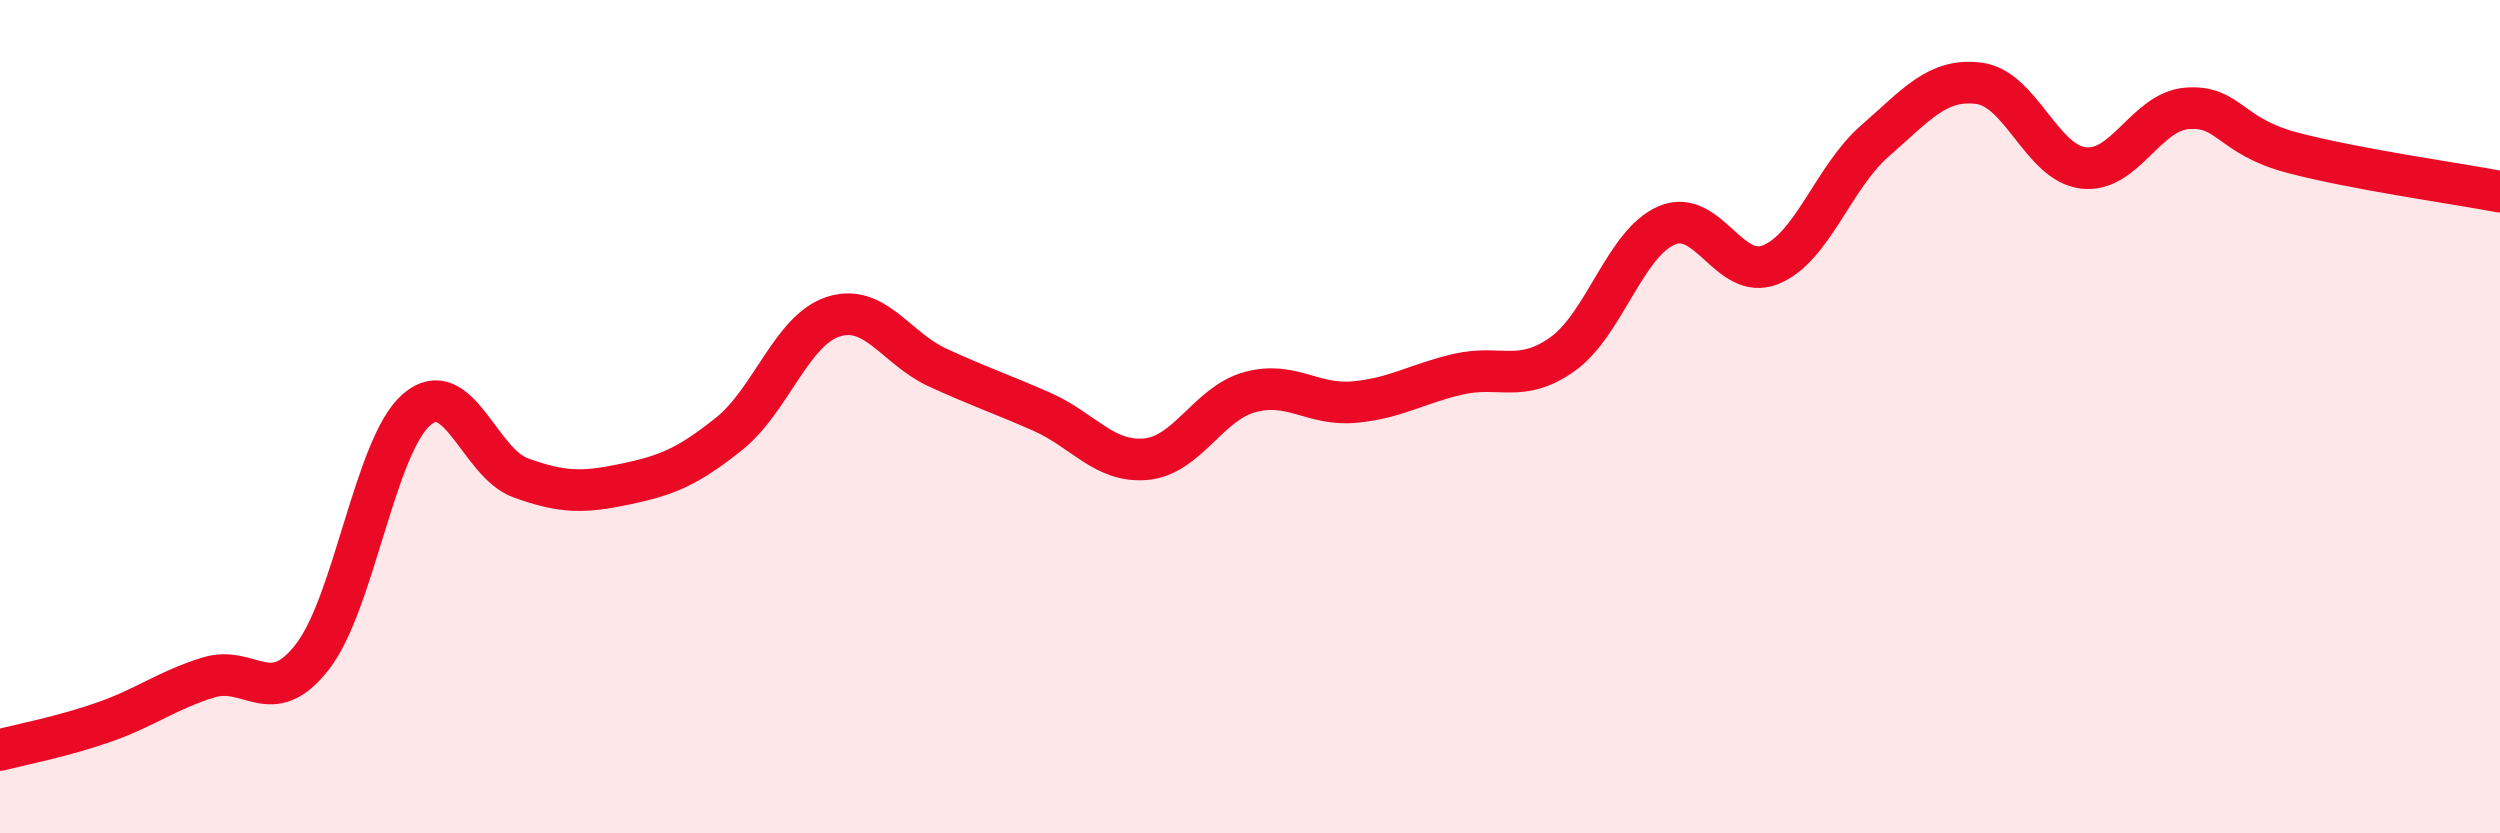
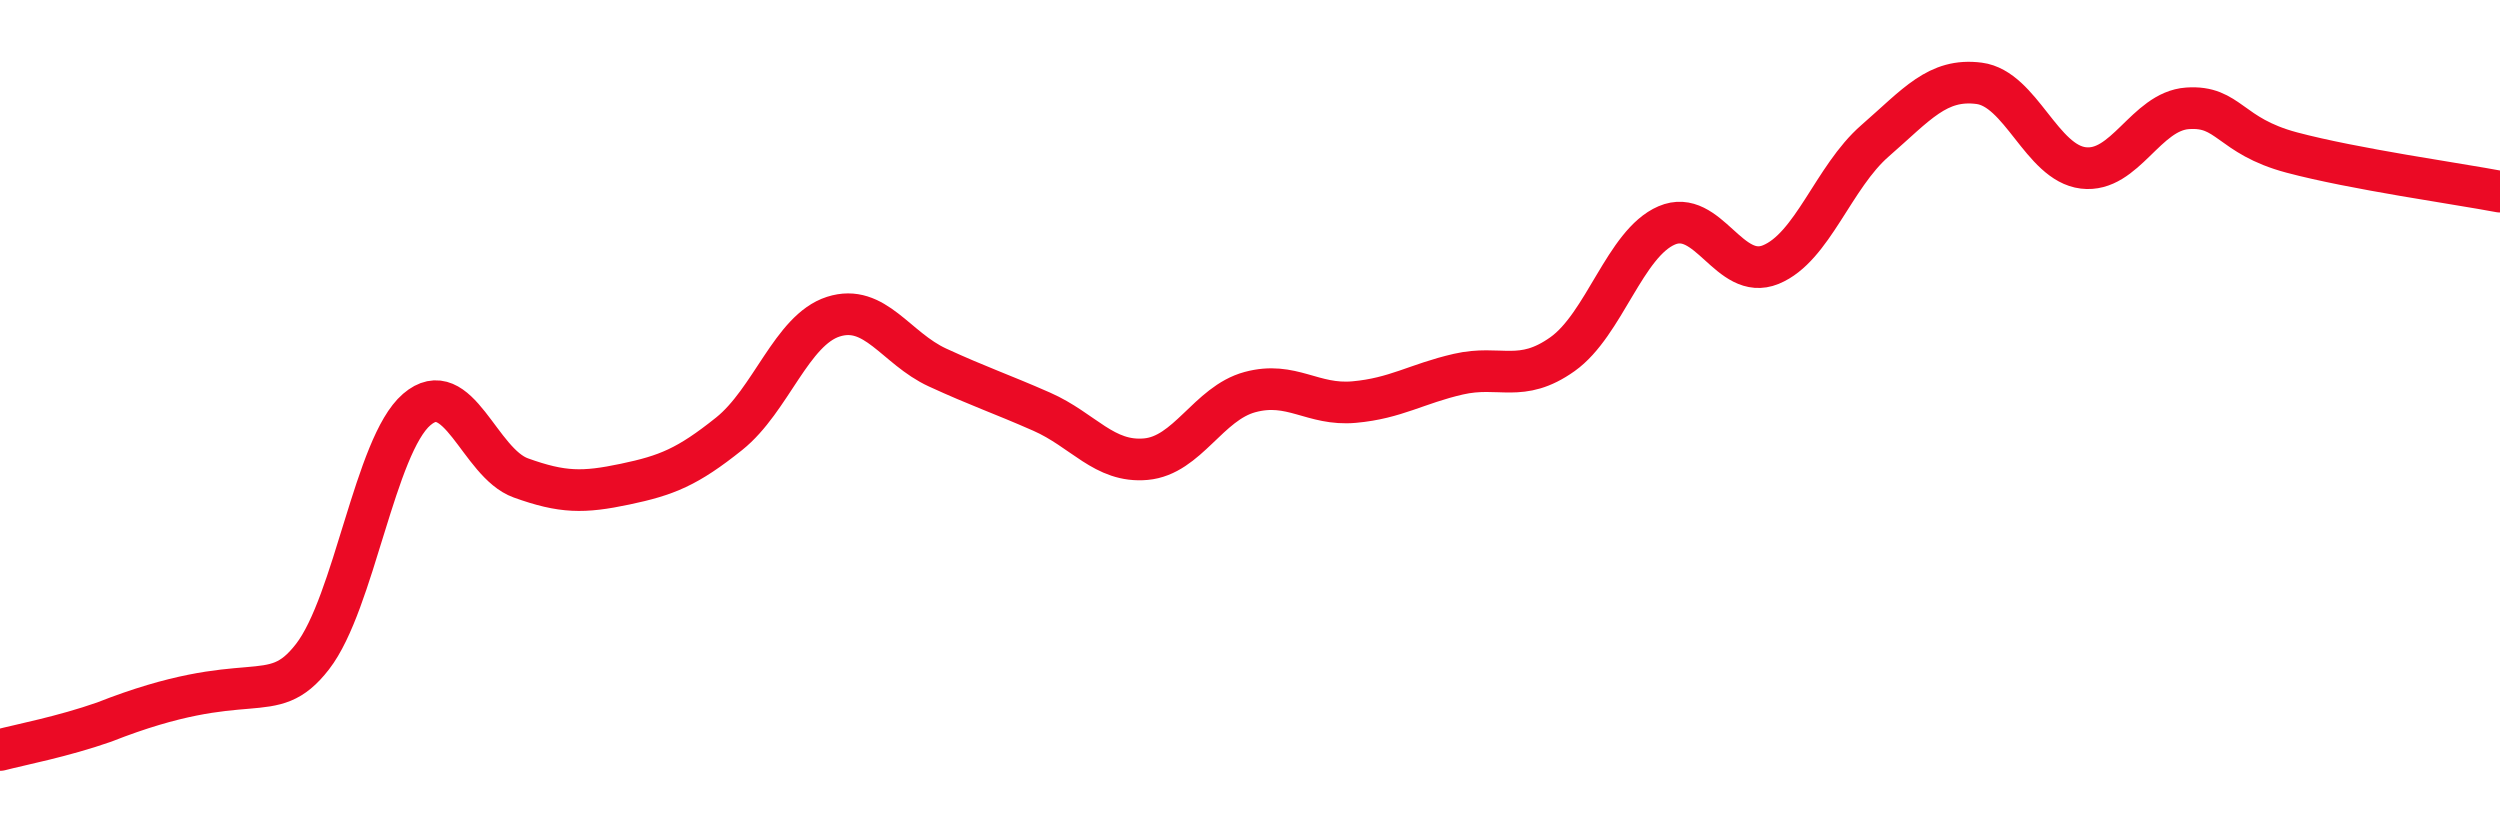
<svg xmlns="http://www.w3.org/2000/svg" width="60" height="20" viewBox="0 0 60 20">
-   <path d="M 0,18 C 0.5,17.87 1.5,17.68 2.5,17.33 C 3.5,16.98 4,16.57 5,16.26 C 6,15.95 6.5,17.05 7.5,15.76 C 8.5,14.47 9,10.69 10,9.83 C 11,8.97 11.5,11.11 12.5,11.47 C 13.5,11.83 14,11.83 15,11.62 C 16,11.41 16.5,11.21 17.5,10.41 C 18.5,9.61 19,7.92 20,7.6 C 21,7.28 21.5,8.36 22.5,8.82 C 23.5,9.28 24,9.44 25,9.88 C 26,10.32 26.5,11.11 27.5,11.02 C 28.5,10.93 29,9.68 30,9.41 C 31,9.14 31.5,9.74 32.5,9.65 C 33.5,9.56 34,9.21 35,8.98 C 36,8.75 36.5,9.21 37.5,8.5 C 38.5,7.79 39,5.84 40,5.41 C 41,4.98 41.5,6.76 42.5,6.35 C 43.5,5.94 44,4.25 45,3.38 C 46,2.51 46.5,1.87 47.5,2 C 48.5,2.13 49,3.91 50,4.03 C 51,4.15 51.5,2.67 52.5,2.6 C 53.5,2.53 53.5,3.26 55,3.66 C 56.5,4.06 59,4.41 60,4.6L60 20L0 20Z" fill="#EB0A25" opacity="0.1" stroke-linecap="round" stroke-linejoin="round" />
-   <path d="M 0,18 C 0.5,17.87 1.5,17.68 2.5,17.33 C 3.5,16.98 4,16.57 5,16.26 C 6,15.95 6.5,17.05 7.5,15.76 C 8.5,14.47 9,10.69 10,9.83 C 11,8.97 11.5,11.11 12.5,11.47 C 13.5,11.83 14,11.83 15,11.62 C 16,11.41 16.5,11.21 17.5,10.41 C 18.5,9.61 19,7.92 20,7.6 C 21,7.28 21.5,8.36 22.5,8.82 C 23.5,9.28 24,9.44 25,9.88 C 26,10.32 26.5,11.11 27.5,11.02 C 28.5,10.93 29,9.68 30,9.41 C 31,9.14 31.5,9.74 32.5,9.65 C 33.5,9.56 34,9.21 35,8.98 C 36,8.75 36.5,9.21 37.5,8.5 C 38.5,7.79 39,5.84 40,5.41 C 41,4.98 41.5,6.76 42.5,6.35 C 43.5,5.94 44,4.25 45,3.38 C 46,2.51 46.5,1.87 47.5,2 C 48.5,2.13 49,3.91 50,4.03 C 51,4.15 51.5,2.67 52.5,2.6 C 53.5,2.53 53.5,3.26 55,3.66 C 56.5,4.06 59,4.41 60,4.6" stroke="#EB0A25" stroke-width="1" fill="none" stroke-linecap="round" stroke-linejoin="round" />
+   <path d="M 0,18 C 0.5,17.87 1.5,17.68 2.5,17.33 C 6,15.95 6.5,17.05 7.5,15.76 C 8.5,14.47 9,10.69 10,9.83 C 11,8.97 11.5,11.11 12.5,11.47 C 13.5,11.83 14,11.83 15,11.62 C 16,11.41 16.5,11.21 17.5,10.41 C 18.5,9.61 19,7.92 20,7.6 C 21,7.28 21.5,8.36 22.5,8.82 C 23.5,9.28 24,9.44 25,9.88 C 26,10.32 26.5,11.11 27.5,11.02 C 28.5,10.93 29,9.68 30,9.41 C 31,9.14 31.5,9.74 32.5,9.65 C 33.5,9.56 34,9.21 35,8.98 C 36,8.75 36.5,9.21 37.5,8.5 C 38.5,7.79 39,5.84 40,5.41 C 41,4.98 41.5,6.76 42.5,6.35 C 43.5,5.94 44,4.25 45,3.38 C 46,2.51 46.5,1.87 47.5,2 C 48.5,2.13 49,3.91 50,4.03 C 51,4.15 51.5,2.67 52.5,2.6 C 53.5,2.53 53.5,3.26 55,3.66 C 56.5,4.06 59,4.41 60,4.6" stroke="#EB0A25" stroke-width="1" fill="none" stroke-linecap="round" stroke-linejoin="round" />
</svg>